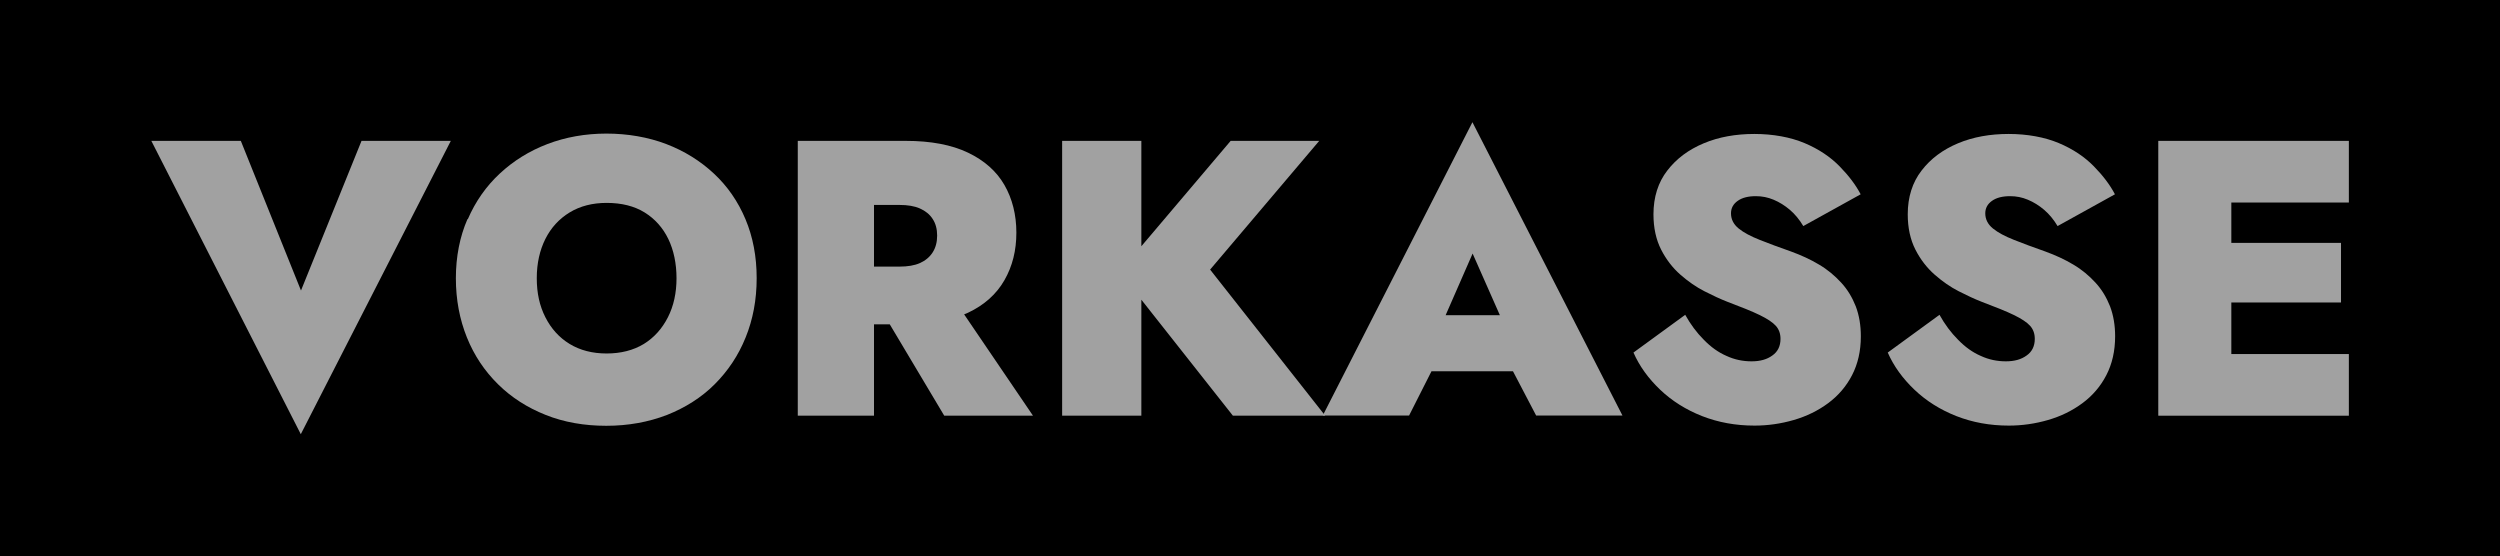
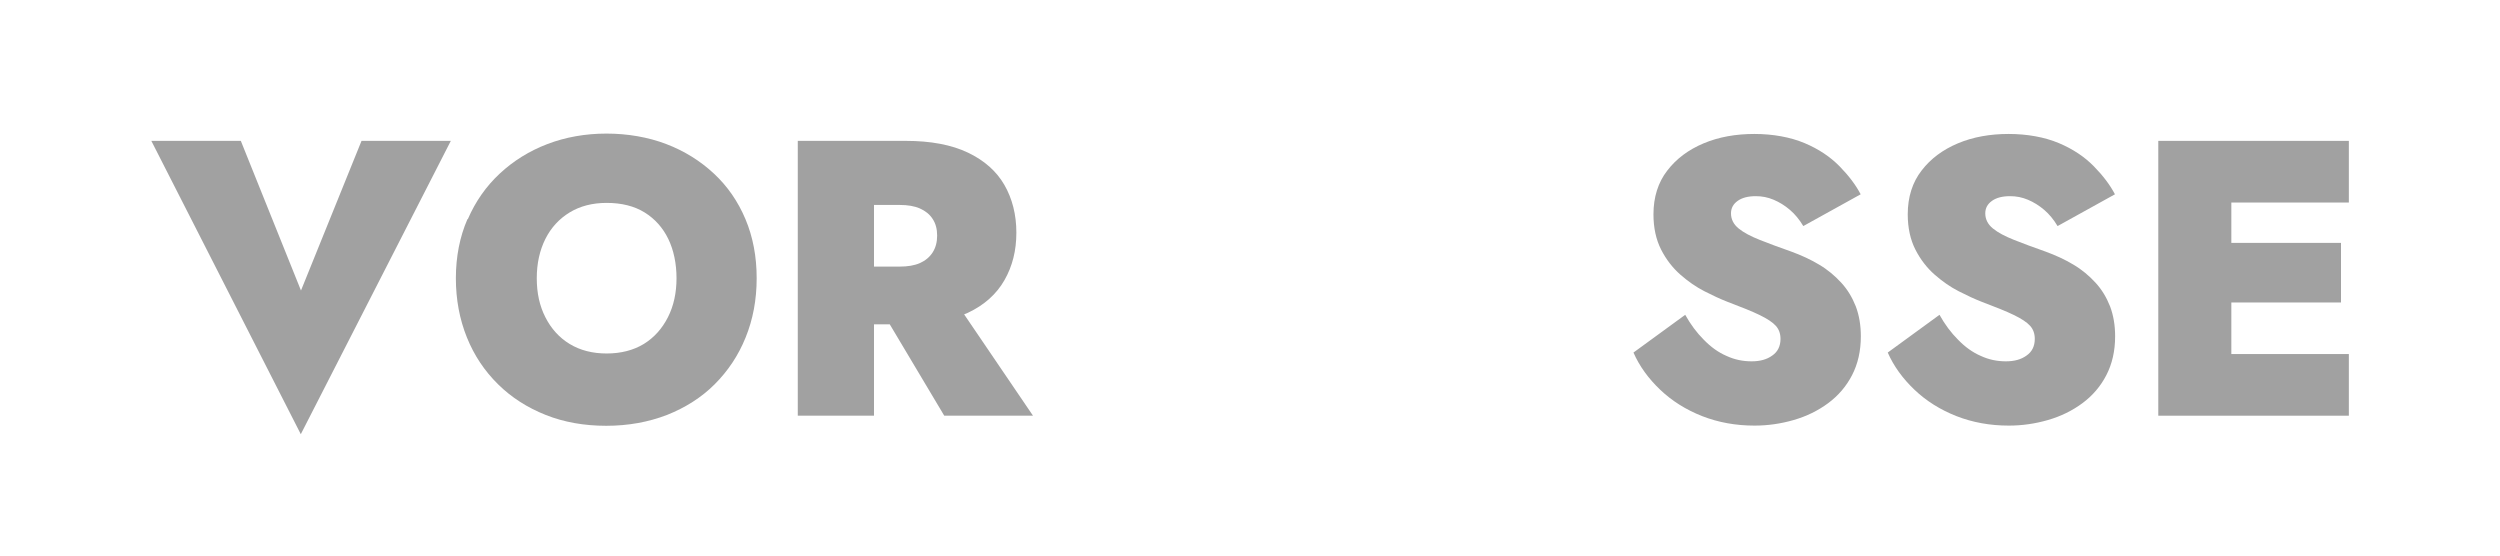
<svg xmlns="http://www.w3.org/2000/svg" id="Ebene_2" viewBox="0 0 133.81 29.78">
  <defs>
    <style>.cls-1{fill:#a1a1a1;}</style>
  </defs>
  <g id="Layer_1">
-     <rect width="133.81" height="29.78" />
    <g>
      <path class="cls-1" d="M19.34,7.54h4.79l-8.03,15.7L8.1,7.54h4.79l3.22,8.01,3.24-8.01Z" />
      <path class="cls-1" d="M25.04,11.73c.41-.95,.98-1.76,1.71-2.44s1.58-1.21,2.55-1.58,2.03-.56,3.16-.56,2.23,.19,3.2,.56,1.82,.9,2.55,1.58c.73,.68,1.29,1.49,1.69,2.44,.4,.95,.6,2,.6,3.16s-.2,2.21-.59,3.17c-.39,.97-.95,1.8-1.66,2.51-.71,.71-1.57,1.25-2.55,1.64-.99,.38-2.07,.58-3.25,.58s-2.26-.19-3.24-.58c-.98-.39-1.83-.93-2.55-1.64-.72-.71-1.28-1.54-1.67-2.51s-.59-2.02-.59-3.17,.21-2.22,.62-3.16Zm4.15,5.25c.31,.61,.74,1.09,1.3,1.43,.56,.34,1.22,.51,1.98,.51s1.43-.17,1.99-.51c.55-.34,.98-.82,1.29-1.43,.31-.61,.46-1.31,.46-2.09s-.15-1.5-.44-2.1c-.29-.6-.72-1.08-1.27-1.42-.55-.34-1.23-.51-2.03-.51-.76,0-1.42,.17-1.98,.51-.56,.34-1,.82-1.3,1.42s-.46,1.3-.46,2.1,.15,1.48,.46,2.09Z" />
      <path class="cls-1" d="M46.78,7.54v14.71h-4.08V7.54h4.08Zm-1.47,0h3.17c1.34,0,2.45,.21,3.33,.63,.88,.42,1.53,1,1.95,1.73s.64,1.59,.64,2.55-.21,1.8-.64,2.55c-.43,.75-1.08,1.33-1.95,1.74-.88,.41-1.99,.62-3.33,.62h-3.17v-3.09h2.84c.43,0,.8-.06,1.09-.19,.29-.13,.52-.32,.68-.57,.16-.25,.24-.55,.24-.9s-.08-.65-.24-.89c-.16-.25-.39-.43-.68-.56-.29-.13-.66-.19-1.09-.19h-2.84v-3.45Zm5.57,8.22l4.41,6.49h-4.75l-3.87-6.49h4.2Z" />
-       <path class="cls-1" d="M61.09,7.54v14.71h-4.24V7.54h4.24Zm9.52,0l-5.84,6.89,6.16,7.82h-4.94l-6.07-7.69,5.95-7.02h4.75Z" />
-       <path class="cls-1" d="M76.87,17.98l.25,.9-1.7,3.36h-4.62l8.01-15.7,8.03,15.7h-4.62l-1.68-3.21,.23-1.05-1.95-4.41-1.93,4.41Zm-1.79-1.11h7.54l.11,3h-7.78l.13-3Z" />
      <path class="cls-1" d="M91.21,18.2c.36,.37,.76,.66,1.2,.85,.43,.2,.88,.29,1.34,.29s.82-.1,1.11-.31c.29-.2,.44-.5,.44-.89,0-.28-.08-.51-.25-.7s-.46-.38-.87-.58c-.41-.2-.99-.43-1.73-.71-.36-.14-.77-.33-1.22-.56-.45-.23-.88-.53-1.29-.89s-.76-.81-1.03-1.34-.41-1.16-.41-1.89c0-.92,.25-1.71,.74-2.34,.49-.64,1.14-1.12,1.95-1.46,.81-.34,1.72-.5,2.71-.5s1.93,.17,2.69,.49,1.38,.74,1.87,1.24c.49,.5,.87,1,1.13,1.5l-3.07,1.7c-.21-.35-.45-.64-.72-.87-.27-.23-.56-.41-.87-.54-.31-.13-.62-.19-.95-.19-.41,0-.73,.08-.97,.25-.24,.17-.36,.39-.36,.67,0,.32,.14,.59,.41,.81,.27,.22,.65,.42,1.13,.61,.48,.19,1.04,.4,1.67,.62,.55,.2,1.05,.43,1.5,.7,.46,.27,.85,.6,1.19,.97,.34,.37,.59,.79,.78,1.27,.18,.48,.27,1.01,.27,1.6,0,.79-.16,1.48-.47,2.08-.31,.6-.74,1.1-1.28,1.5-.54,.4-1.15,.7-1.84,.9s-1.39,.3-2.1,.3c-1.01,0-1.94-.17-2.81-.51-.86-.34-1.61-.81-2.24-1.41-.63-.6-1.11-1.26-1.43-1.99l2.77-2.02c.29,.52,.62,.96,.99,1.33Z" />
      <path class="cls-1" d="M104.82,18.2c.36,.37,.76,.66,1.2,.85,.43,.2,.88,.29,1.34,.29s.82-.1,1.11-.31c.29-.2,.44-.5,.44-.89,0-.28-.08-.51-.25-.7s-.46-.38-.87-.58c-.41-.2-.99-.43-1.73-.71-.36-.14-.77-.33-1.22-.56-.45-.23-.88-.53-1.29-.89s-.76-.81-1.03-1.34-.41-1.16-.41-1.89c0-.92,.25-1.71,.74-2.34,.49-.64,1.14-1.12,1.95-1.46,.81-.34,1.72-.5,2.71-.5s1.93,.17,2.69,.49,1.38,.74,1.87,1.24c.49,.5,.87,1,1.13,1.5l-3.07,1.7c-.21-.35-.45-.64-.72-.87-.27-.23-.56-.41-.87-.54-.31-.13-.62-.19-.95-.19-.41,0-.73,.08-.97,.25-.24,.17-.36,.39-.36,.67,0,.32,.14,.59,.41,.81,.27,.22,.65,.42,1.13,.61,.48,.19,1.04,.4,1.67,.62,.55,.2,1.05,.43,1.5,.7,.46,.27,.85,.6,1.19,.97,.34,.37,.59,.79,.78,1.27,.18,.48,.27,1.01,.27,1.6,0,.79-.16,1.48-.47,2.08-.31,.6-.74,1.1-1.28,1.5-.54,.4-1.15,.7-1.84,.9s-1.39,.3-2.1,.3c-1.01,0-1.94-.17-2.81-.51-.86-.34-1.61-.81-2.24-1.41-.63-.6-1.11-1.26-1.43-1.99l2.77-2.02c.29,.52,.62,.96,.99,1.33Z" />
      <path class="cls-1" d="M119.43,7.54v14.71h-3.91V7.54h3.91Zm-1.13,0h7.42v3.3h-7.42v-3.3Zm0,5.46h7v3.19h-7v-3.19Zm0,5.95h7.42v3.3h-7.42v-3.3Z" />
    </g>
  </g>
</svg>